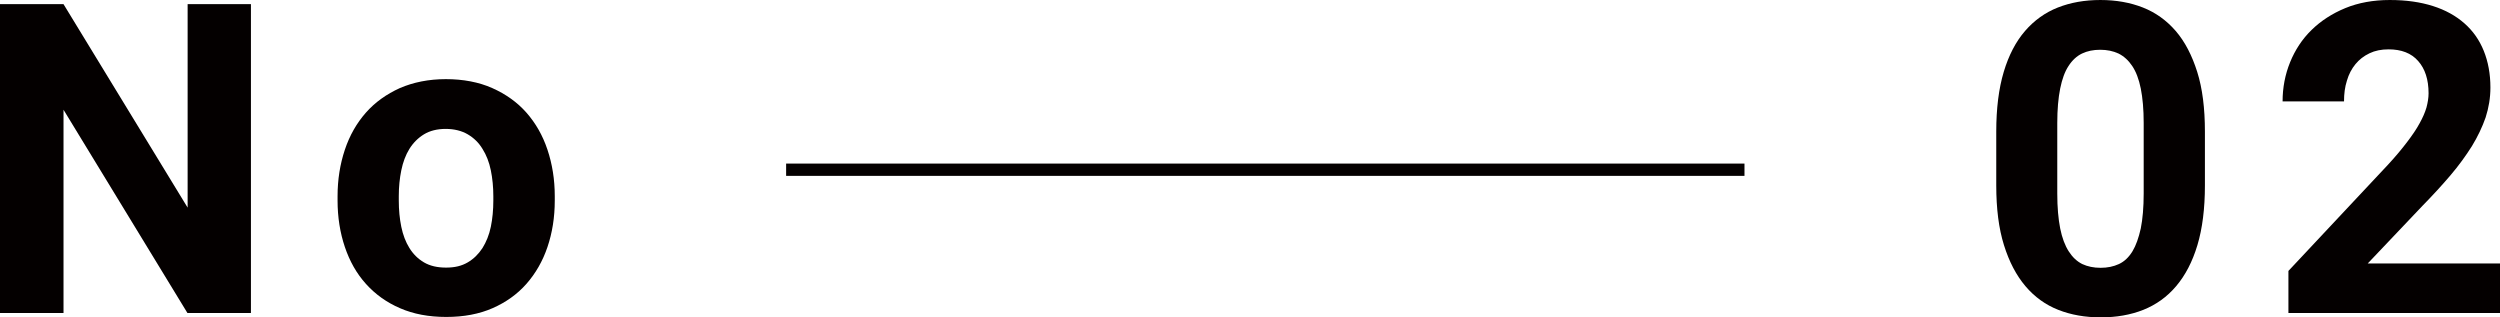
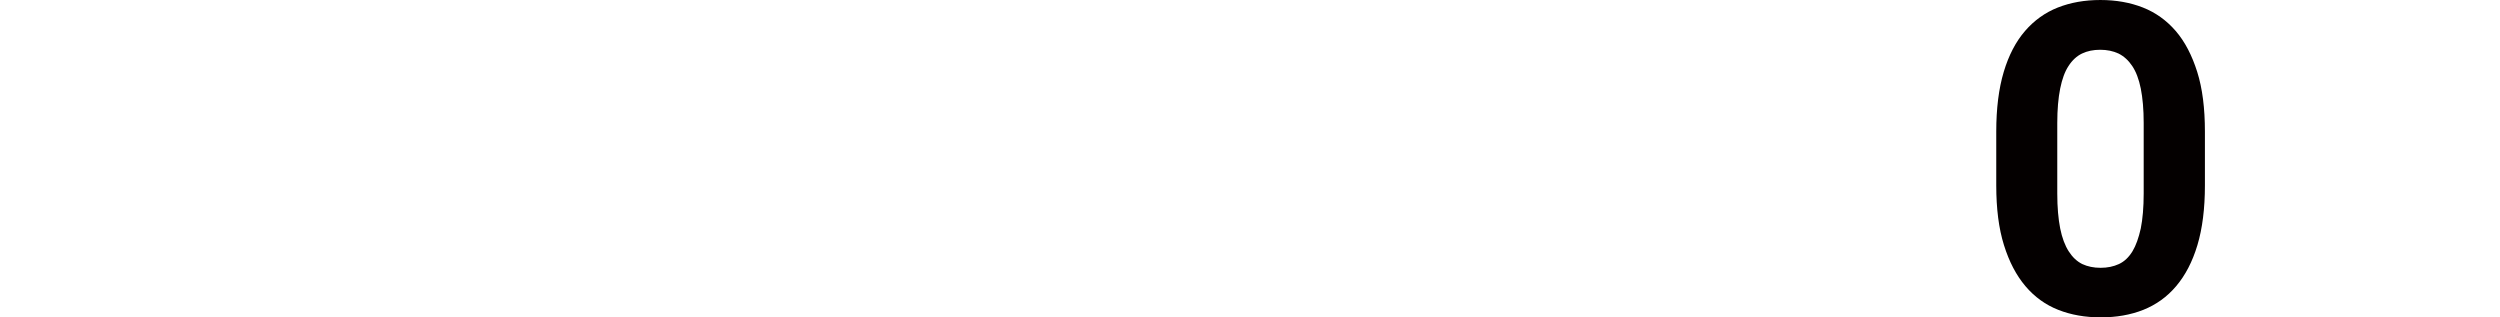
<svg xmlns="http://www.w3.org/2000/svg" id="_レイヤー_2" width="120.05" height="15.23" viewBox="0 0 120.05 15.23">
  <defs>
    <style>.cls-1,.cls-2{fill:#040000;}.cls-2{stroke:#040000;stroke-miterlimit:10;stroke-width:.59px;}</style>
  </defs>
  <g id="_レイヤー_1-2">
    <g>
-       <path class="cls-1" d="M12.05,15.03h-3.05L3.05,5.27V15.03H0V.2H3.05l5.96,9.77V.2h3.04V15.03Z" />
-       <path class="cls-1" d="M16.21,9.42c0-.8,.12-1.54,.35-2.23,.23-.69,.57-1.28,1.01-1.78,.44-.5,.99-.89,1.63-1.18,.65-.28,1.39-.43,2.21-.43s1.58,.14,2.23,.43c.65,.29,1.2,.68,1.64,1.18s.78,1.09,1.01,1.78c.23,.69,.35,1.43,.35,2.23v.21c0,.81-.12,1.55-.35,2.23-.23,.68-.57,1.27-1.01,1.77-.44,.5-.99,.89-1.63,1.17-.64,.28-1.38,.42-2.22,.42s-1.58-.14-2.22-.42c-.65-.28-1.19-.67-1.64-1.17-.45-.5-.78-1.09-1.01-1.77-.23-.68-.35-1.43-.35-2.23v-.21Zm2.94,.21c0,.45,.04,.87,.12,1.26,.08,.39,.21,.73,.39,1.02,.18,.29,.41,.52,.7,.69,.29,.17,.64,.25,1.06,.25s.75-.08,1.04-.25c.29-.17,.52-.4,.71-.69,.18-.29,.32-.63,.4-1.02,.08-.39,.12-.81,.12-1.26v-.21c0-.43-.04-.85-.12-1.24-.08-.39-.21-.73-.4-1.03-.18-.3-.42-.53-.71-.7-.29-.17-.65-.26-1.06-.26s-.76,.09-1.04,.26-.52,.41-.7,.7-.31,.64-.39,1.03c-.08,.39-.12,.8-.12,1.24v.21Z" />
      <path class="cls-1" d="M105.88,8.9c0,1.11-.12,2.07-.36,2.87-.24,.8-.58,1.45-1.02,1.97-.44,.52-.96,.89-1.58,1.14-.61,.24-1.29,.36-2.04,.36s-1.43-.12-2.04-.36c-.61-.24-1.14-.62-1.58-1.14-.44-.52-.78-1.17-1.03-1.97-.25-.8-.37-1.75-.37-2.87v-2.58c0-1.11,.12-2.07,.36-2.87,.24-.8,.58-1.45,1.02-1.96,.44-.51,.97-.89,1.58-1.13,.61-.24,1.29-.36,2.04-.36s1.43,.12,2.04,.36c.61,.24,1.14,.62,1.58,1.13,.44,.51,.78,1.17,1.03,1.96s.37,1.75,.37,2.87v2.58Zm-2.94-2.99c0-.66-.05-1.21-.14-1.66s-.23-.81-.41-1.08c-.18-.27-.4-.47-.66-.6-.26-.12-.55-.18-.88-.18s-.62,.06-.87,.18c-.25,.12-.47,.32-.65,.6-.18,.27-.31,.64-.4,1.08-.09,.45-.14,1-.14,1.66v3.38c0,.67,.05,1.22,.14,1.68,.09,.45,.23,.82,.41,1.1,.18,.28,.39,.48,.65,.61,.26,.12,.55,.18,.88,.18s.62-.06,.88-.18c.26-.12,.47-.32,.65-.61,.17-.28,.3-.65,.4-1.1,.09-.45,.14-1.01,.14-1.68v-3.38Z" />
-       <path class="cls-1" d="M120.05,15.03h-10.16v-2.02l4.79-5.11c.36-.39,.66-.75,.91-1.08,.25-.33,.45-.62,.6-.9,.15-.27,.26-.52,.33-.76,.06-.23,.1-.46,.1-.68,0-.66-.17-1.18-.5-1.55-.33-.38-.81-.56-1.42-.56-.35,0-.65,.06-.92,.19-.27,.13-.49,.3-.67,.52s-.32,.48-.41,.79c-.1,.31-.14,.64-.14,1h-2.95c0-.66,.12-1.29,.36-1.88,.24-.59,.58-1.11,1.03-1.55,.45-.44,.99-.79,1.62-1.05,.63-.26,1.35-.39,2.14-.39s1.47,.1,2.07,.29c.6,.19,1.1,.47,1.51,.83,.41,.36,.72,.8,.93,1.32,.21,.52,.32,1.11,.32,1.76,0,.5-.08,.97-.23,1.44-.16,.46-.38,.92-.66,1.38-.29,.46-.63,.93-1.03,1.4-.4,.47-.85,.96-1.35,1.47l-2.62,2.76h6.37v2.37Z" />
    </g>
-     <line class="cls-2" x1="37.75" y1="8.15" x2="83.77" y2="8.15" />
  </g>
</svg>